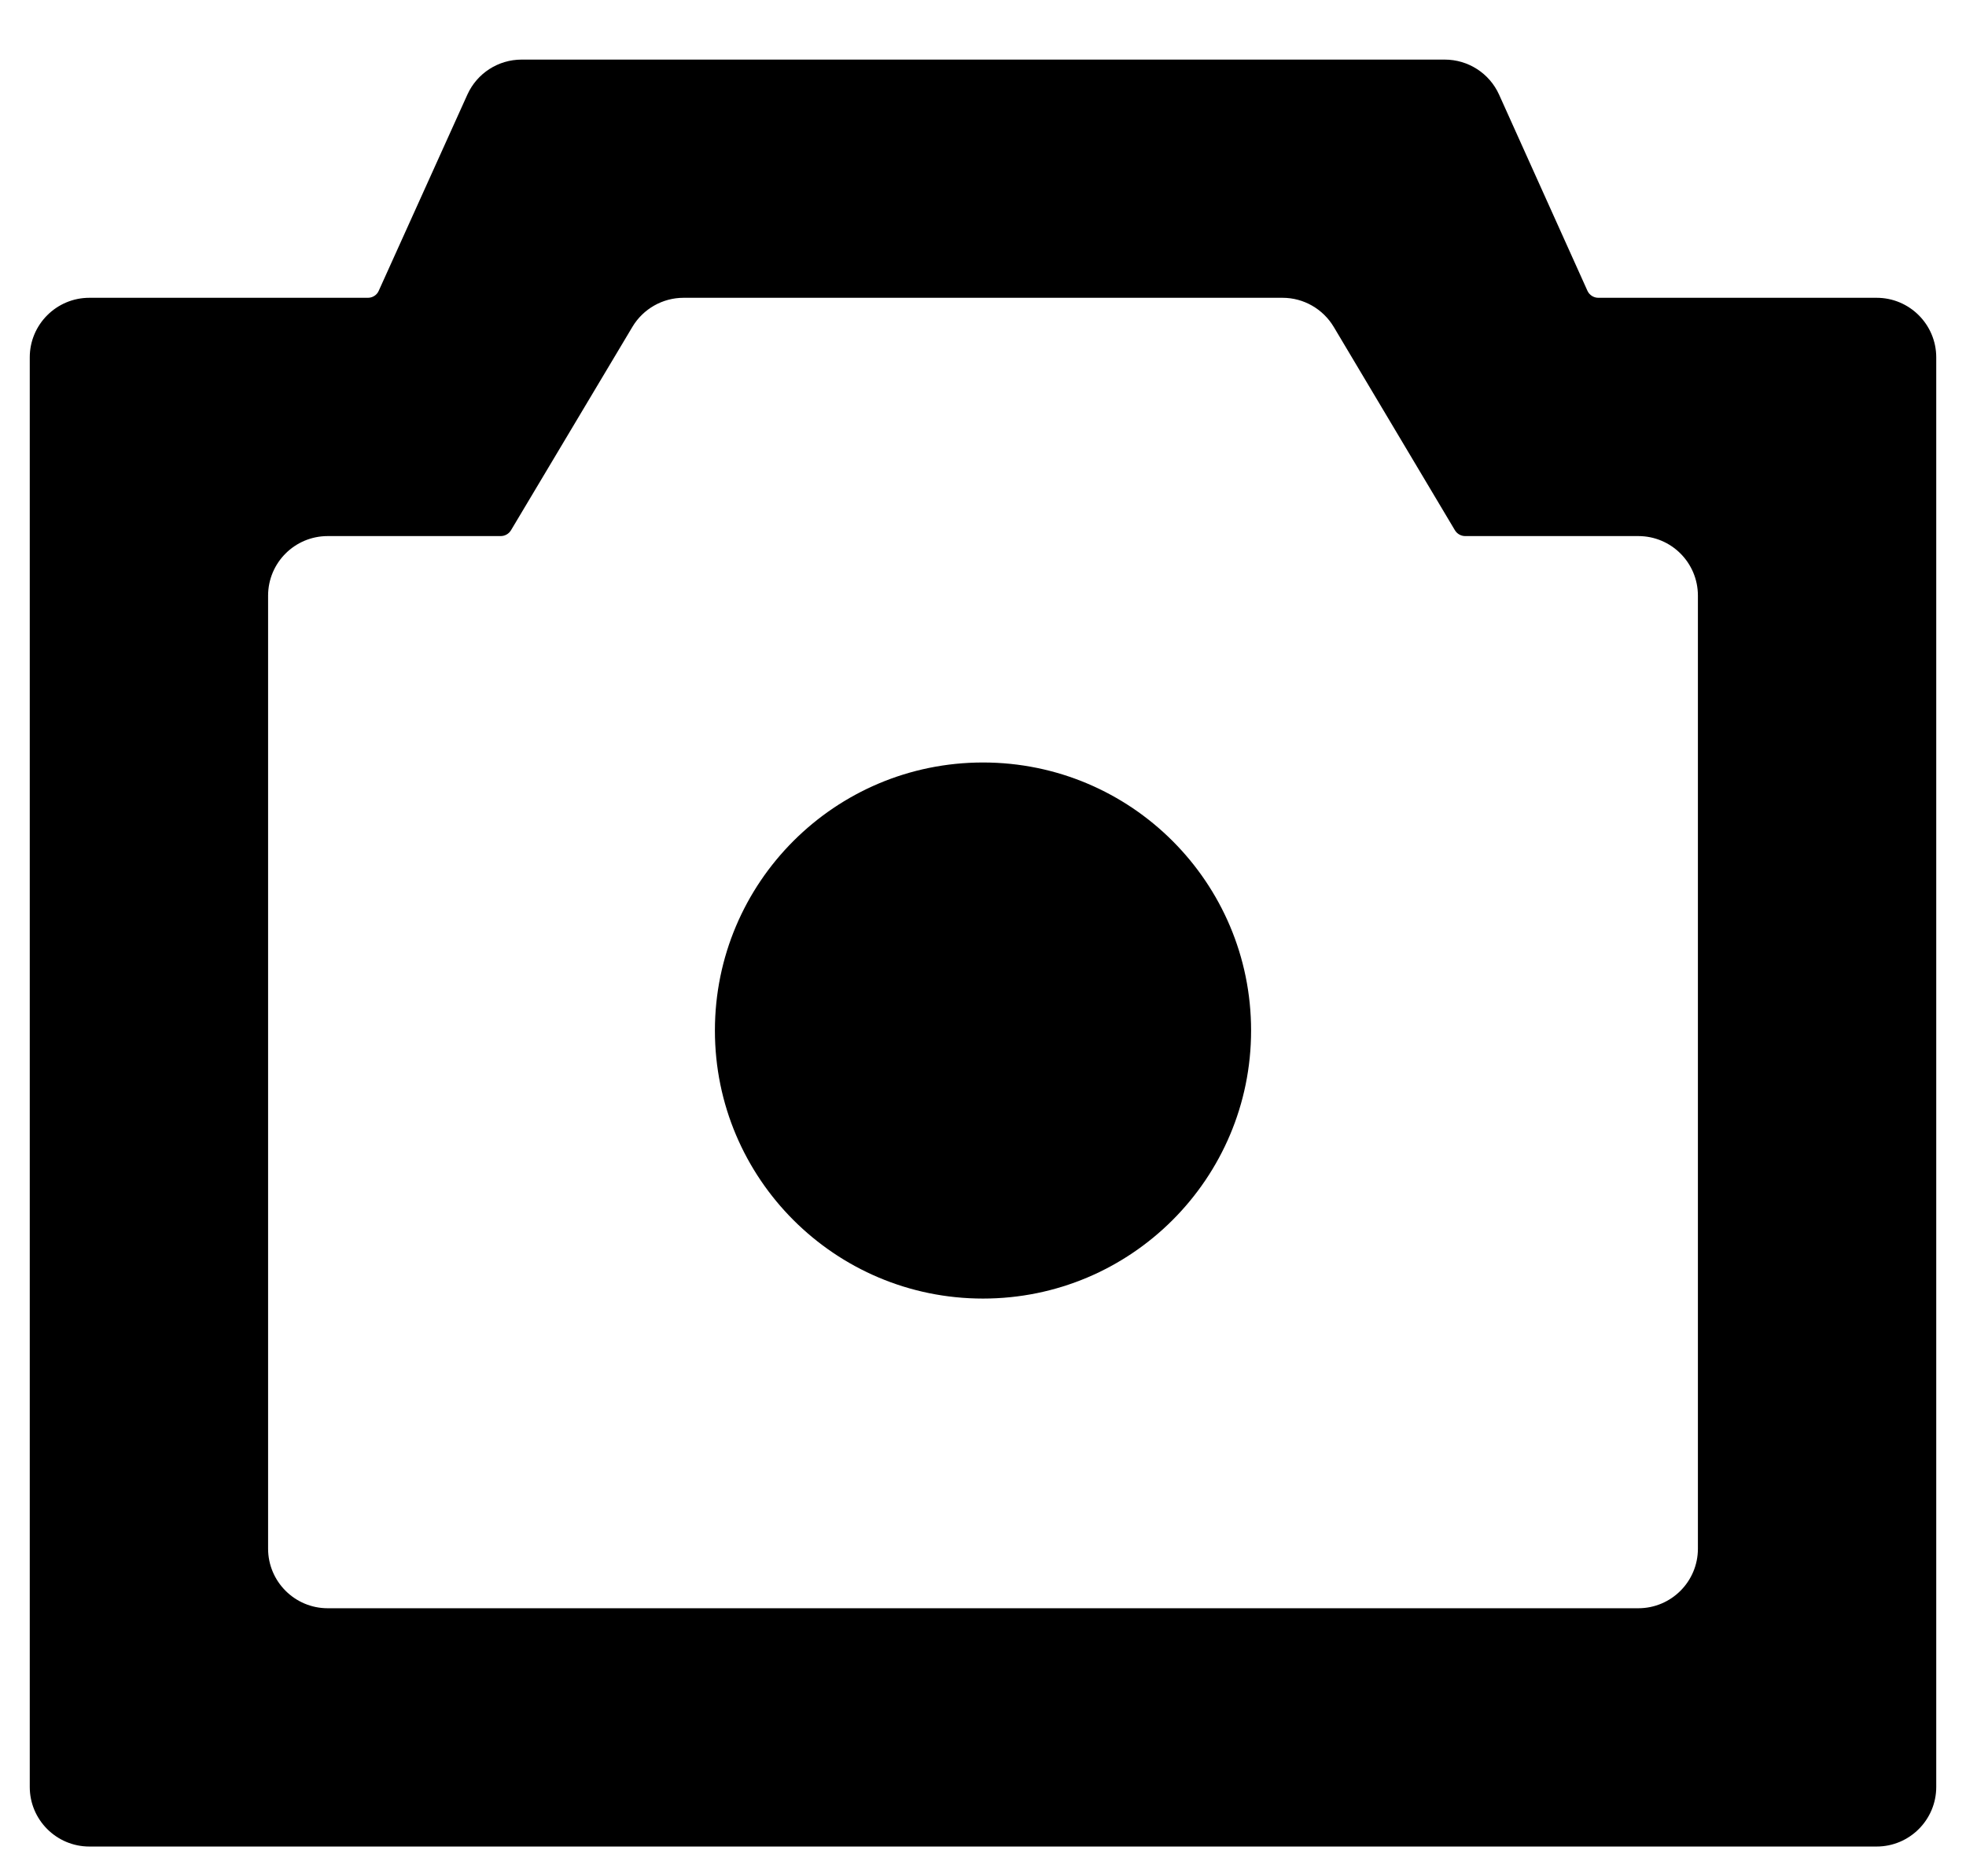
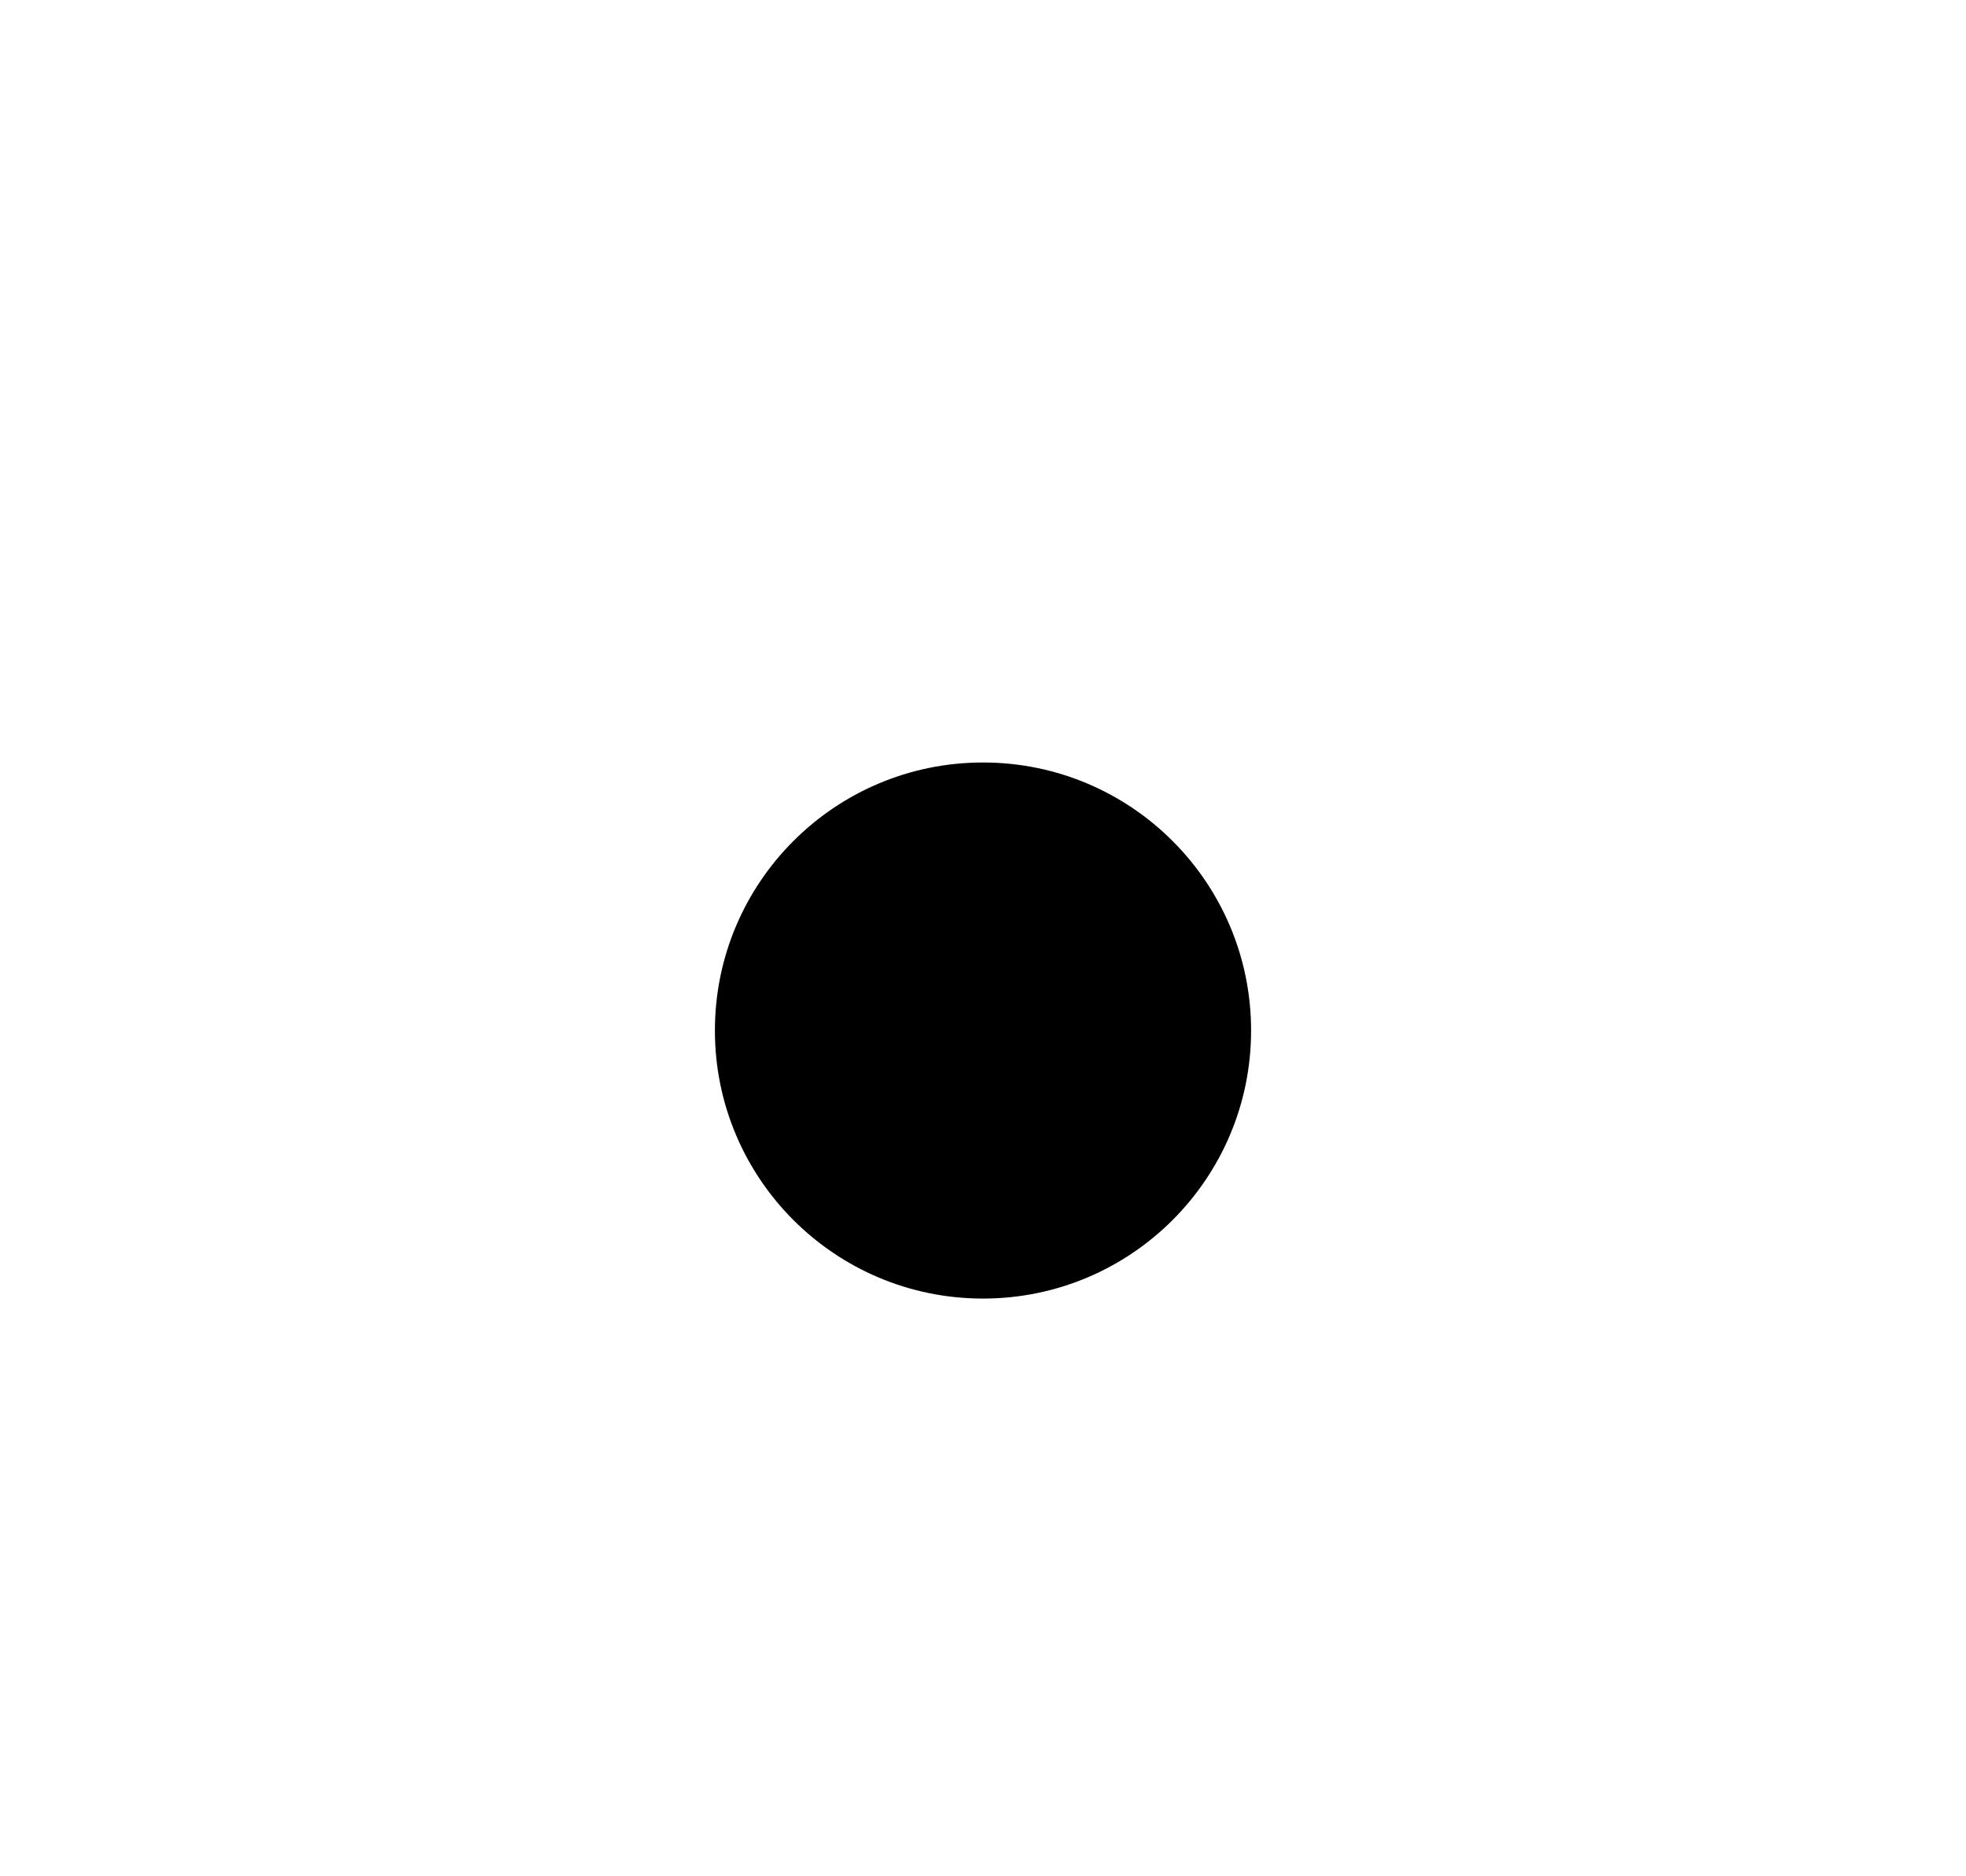
<svg xmlns="http://www.w3.org/2000/svg" width="22" height="21" viewBox="0 0 22 21" fill="none">
  <path d="M11 14.534C12.657 14.534 14 13.191 14 11.534C14 9.877 12.657 8.534 11 8.534C9.343 8.534 8 9.877 8 11.534C8 13.191 9.343 14.534 11 14.534Z" fill="black" />
-   <path fill-rule="evenodd" clip-rule="evenodd" d="M5.837 0.667C5.575 0.667 5.338 0.82 5.23 1.059L4.238 3.255C4.217 3.303 4.169 3.333 4.117 3.333H1C0.632 3.333 0.333 3.632 0.333 4V20C0.333 20.368 0.632 20.667 1 20.667H21C21.368 20.667 21.667 20.368 21.667 20V4C21.667 3.632 21.368 3.333 21 3.333H17.886C17.834 3.333 17.786 3.303 17.764 3.255L16.775 1.059C16.667 0.82 16.429 0.667 16.167 0.667H5.837ZM7.649 3.333C7.415 3.333 7.197 3.457 7.077 3.658L5.718 5.935C5.694 5.975 5.65 6 5.603 6H3.667C3.299 6 3 6.298 3 6.667V17.333C3 17.701 3.299 18 3.667 18H18.333C18.702 18 19 17.701 19 17.333V6.667C19 6.298 18.702 6 18.333 6H16.396C16.349 6 16.305 5.975 16.281 5.935L14.925 3.659C14.804 3.457 14.587 3.333 14.352 3.333H7.649Z" fill="black" />
</svg>